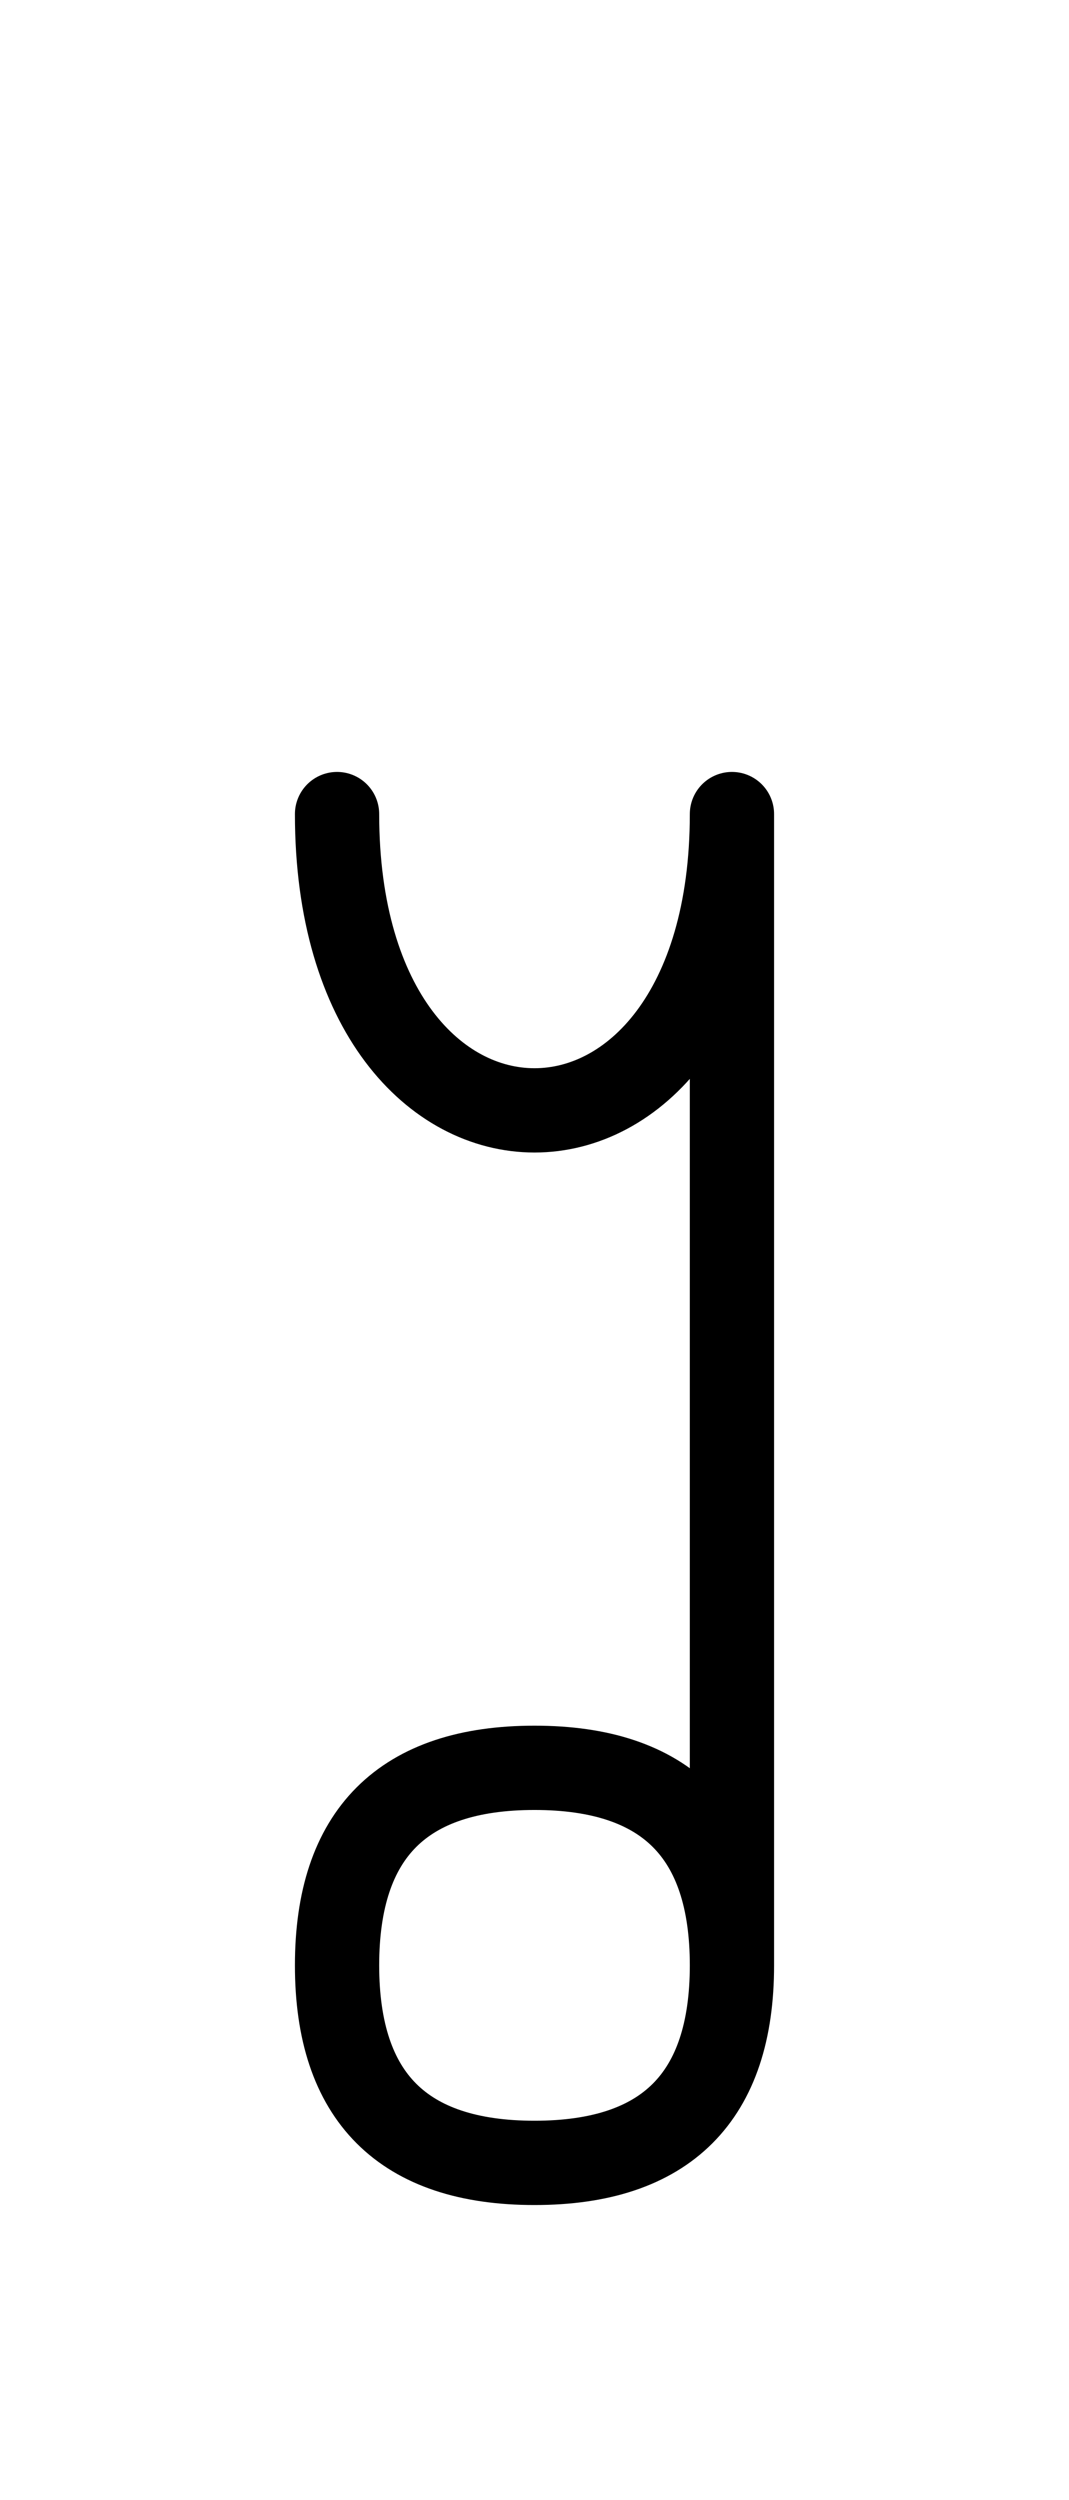
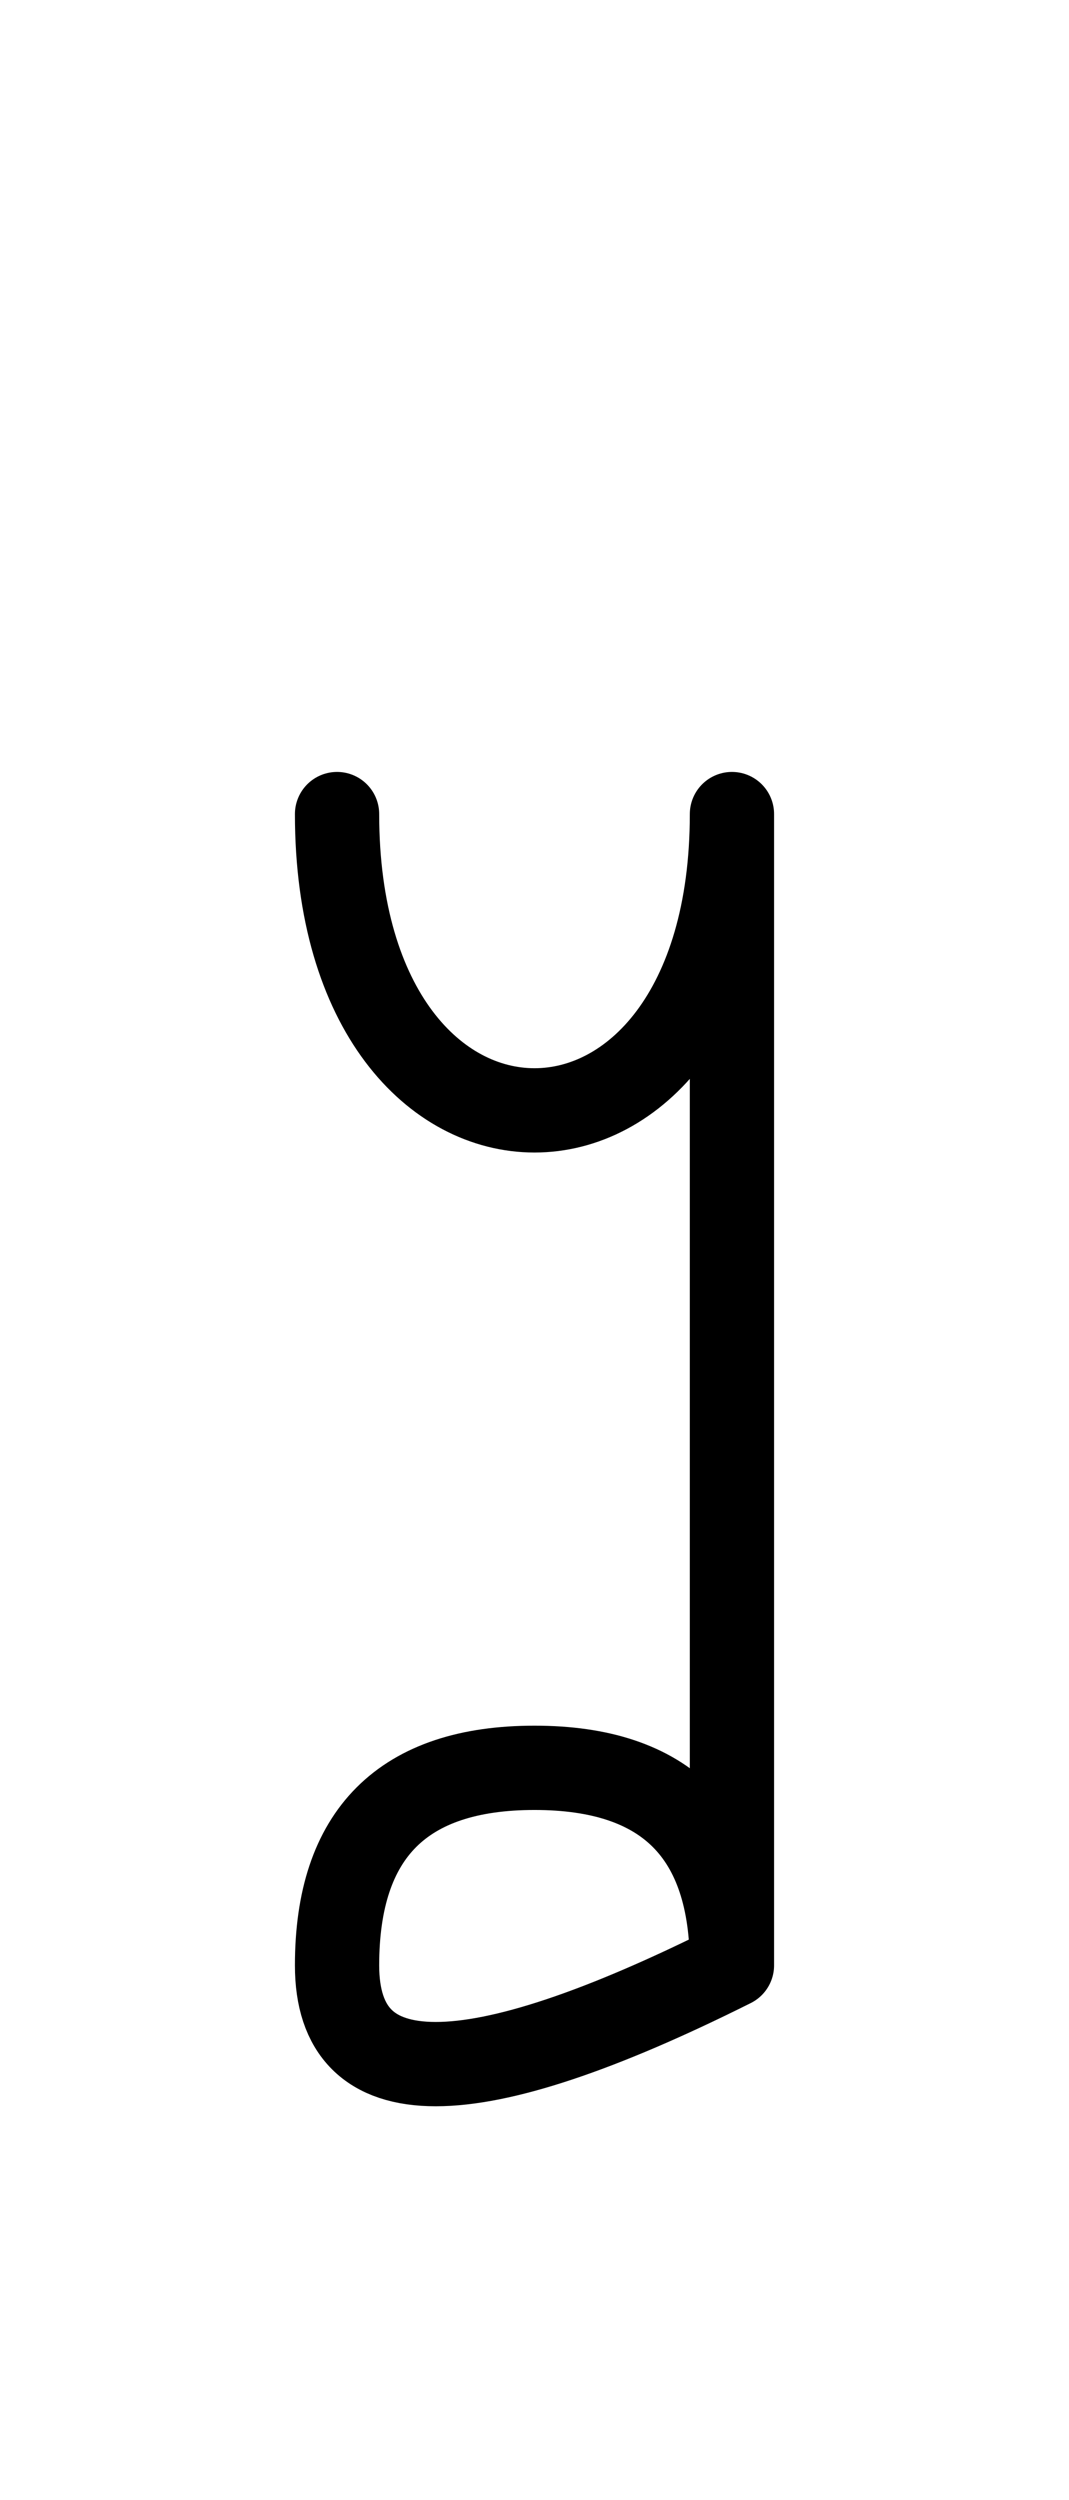
<svg xmlns="http://www.w3.org/2000/svg" xmlns:xlink="http://www.w3.org/1999/xlink" width="15.858" height="37.071" viewBox="0 0 15.858 37.071">
  <defs>
-     <path d="M10.858,22.071 L10.858,26.213 L10.858,12.071 C10.858,17.929,5.0,17.929,5.0,12.071 M10.858,22.071 L10.858,17.929 L10.858,29.142 Q10.858,32.071,7.929,32.071 Q5.0,32.071,5.0,29.142 Q5.0,26.213,7.929,26.213 Q10.858,26.213,10.858,29.142" stroke="black" fill="none" stroke-width="1.25" stroke-linecap="round" stroke-linejoin="round" id="d0" />
+     <path d="M10.858,22.071 L10.858,26.213 L10.858,12.071 C10.858,17.929,5.0,17.929,5.0,12.071 M10.858,22.071 L10.858,17.929 L10.858,29.142 Q5.0,32.071,5.0,29.142 Q5.0,26.213,7.929,26.213 Q10.858,26.213,10.858,29.142" stroke="black" fill="none" stroke-width="1.25" stroke-linecap="round" stroke-linejoin="round" id="d0" />
  </defs>
  <use xlink:href="#d0" x="0" y="0" />
</svg>